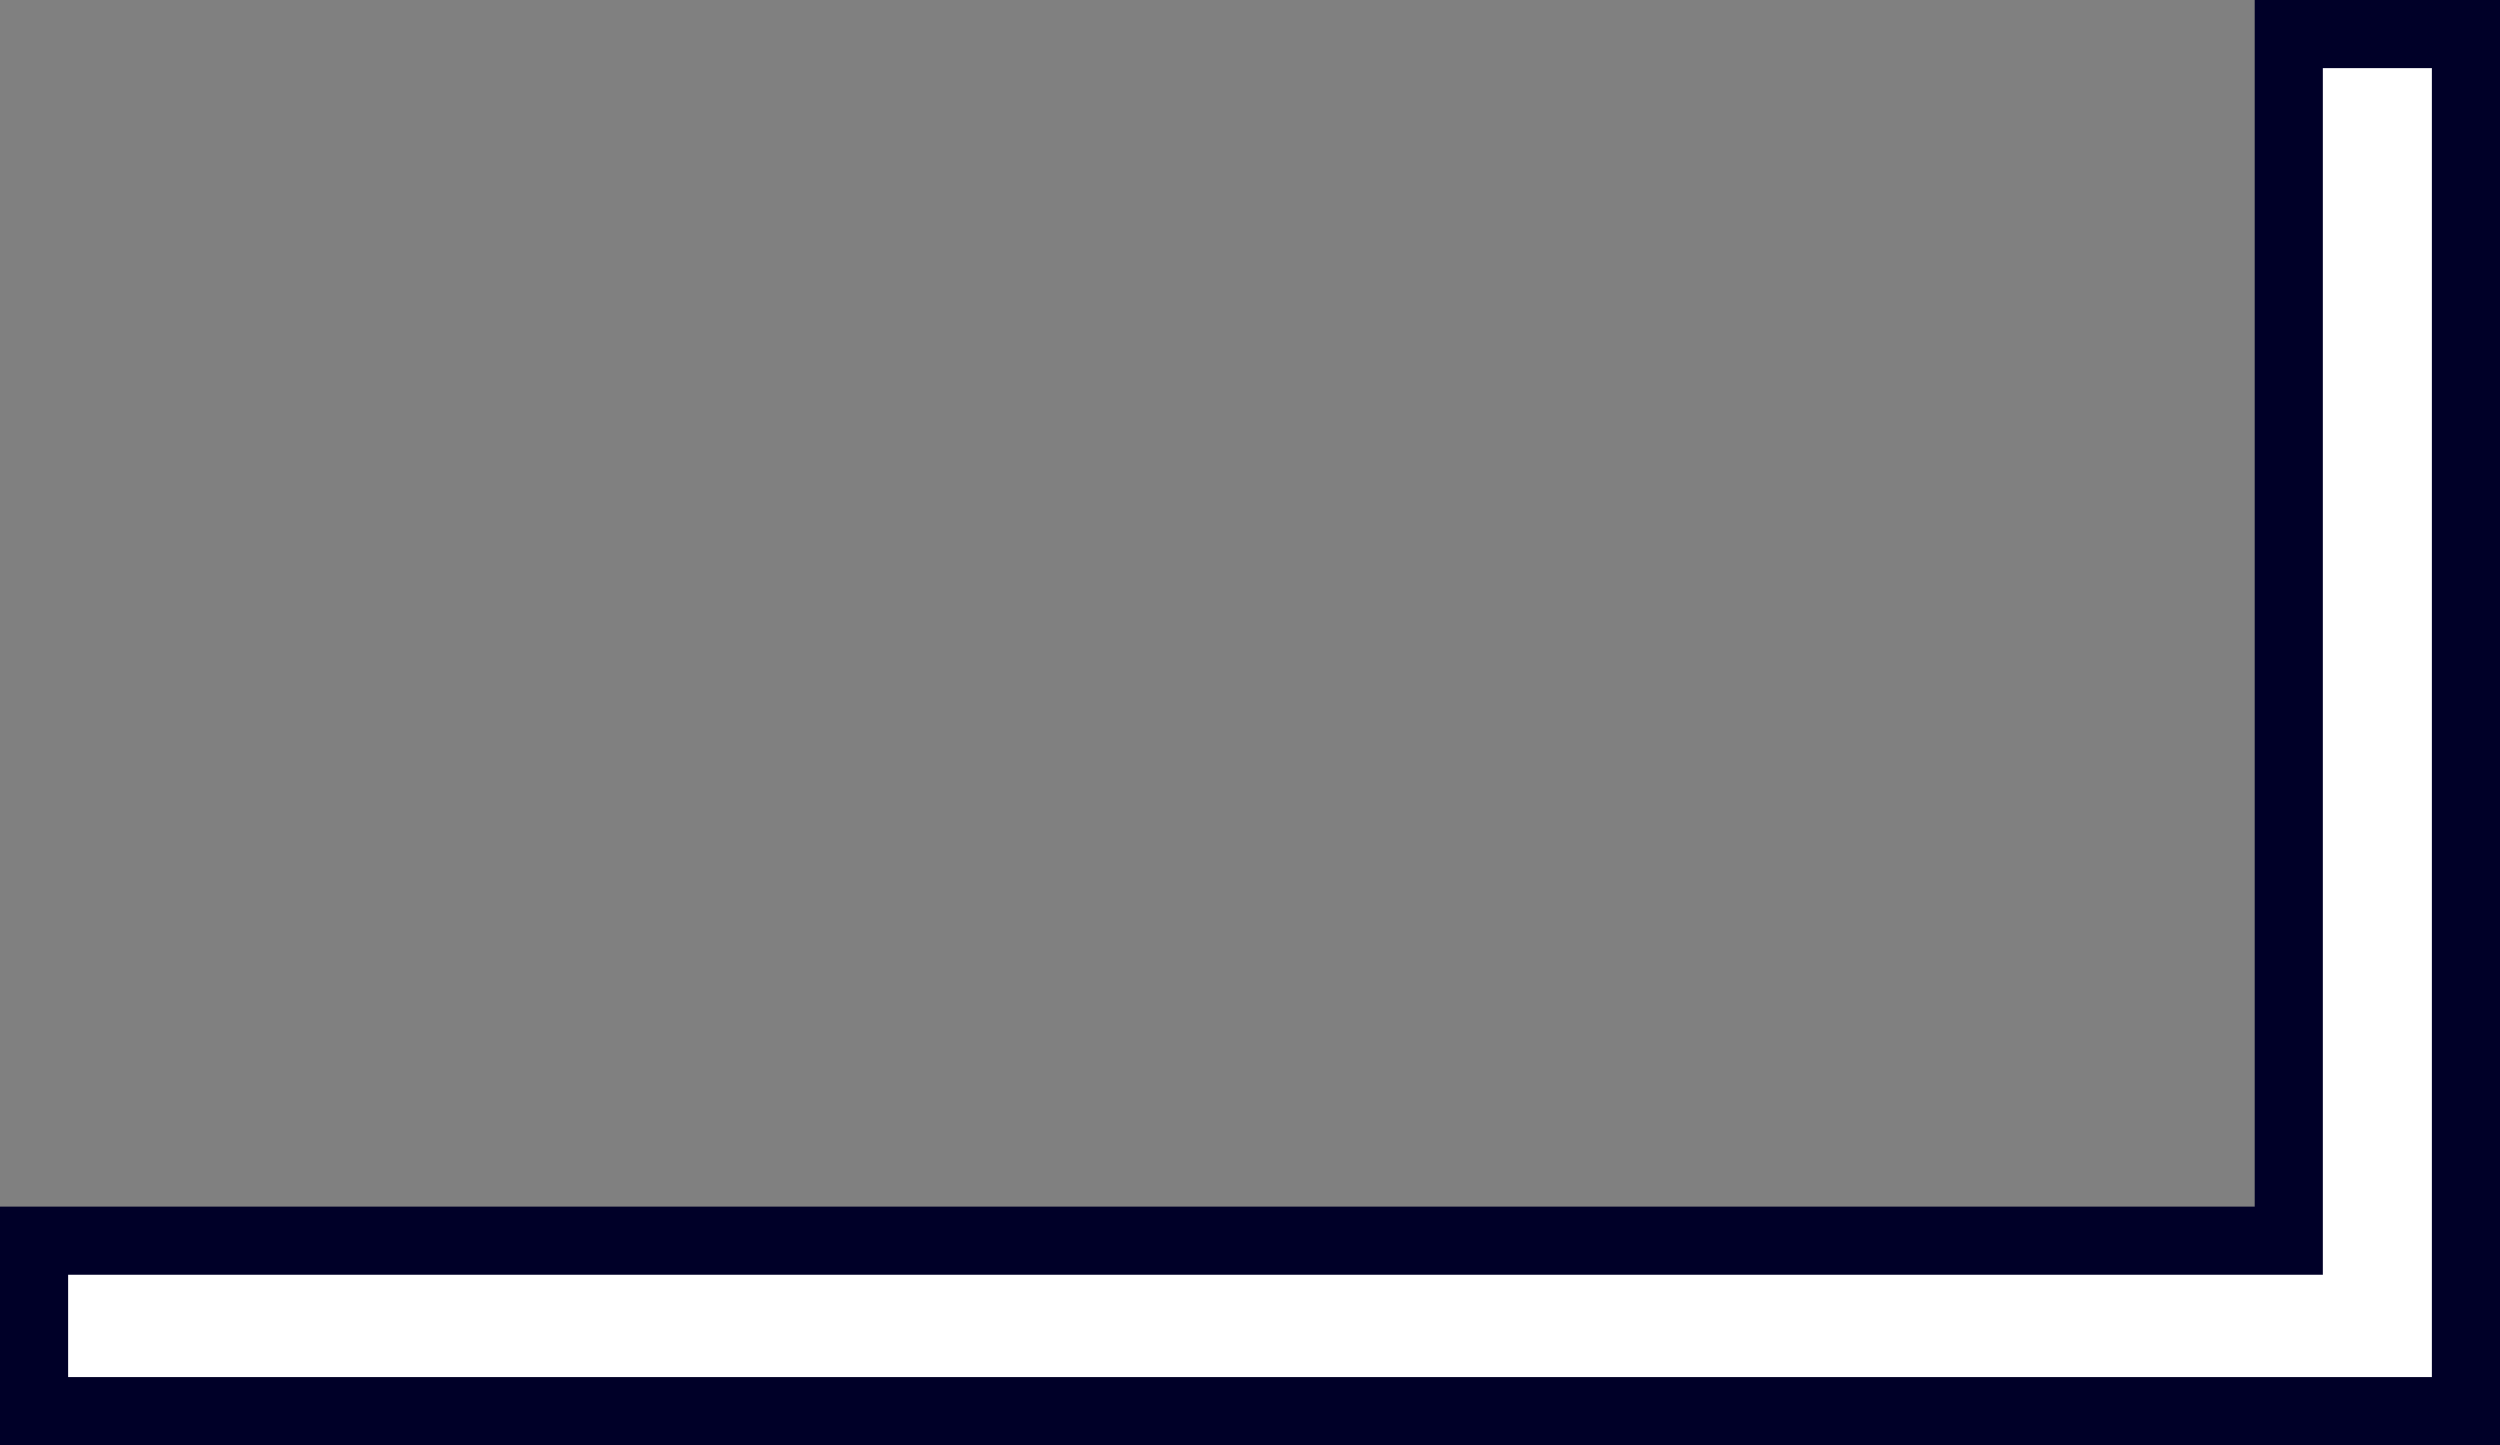
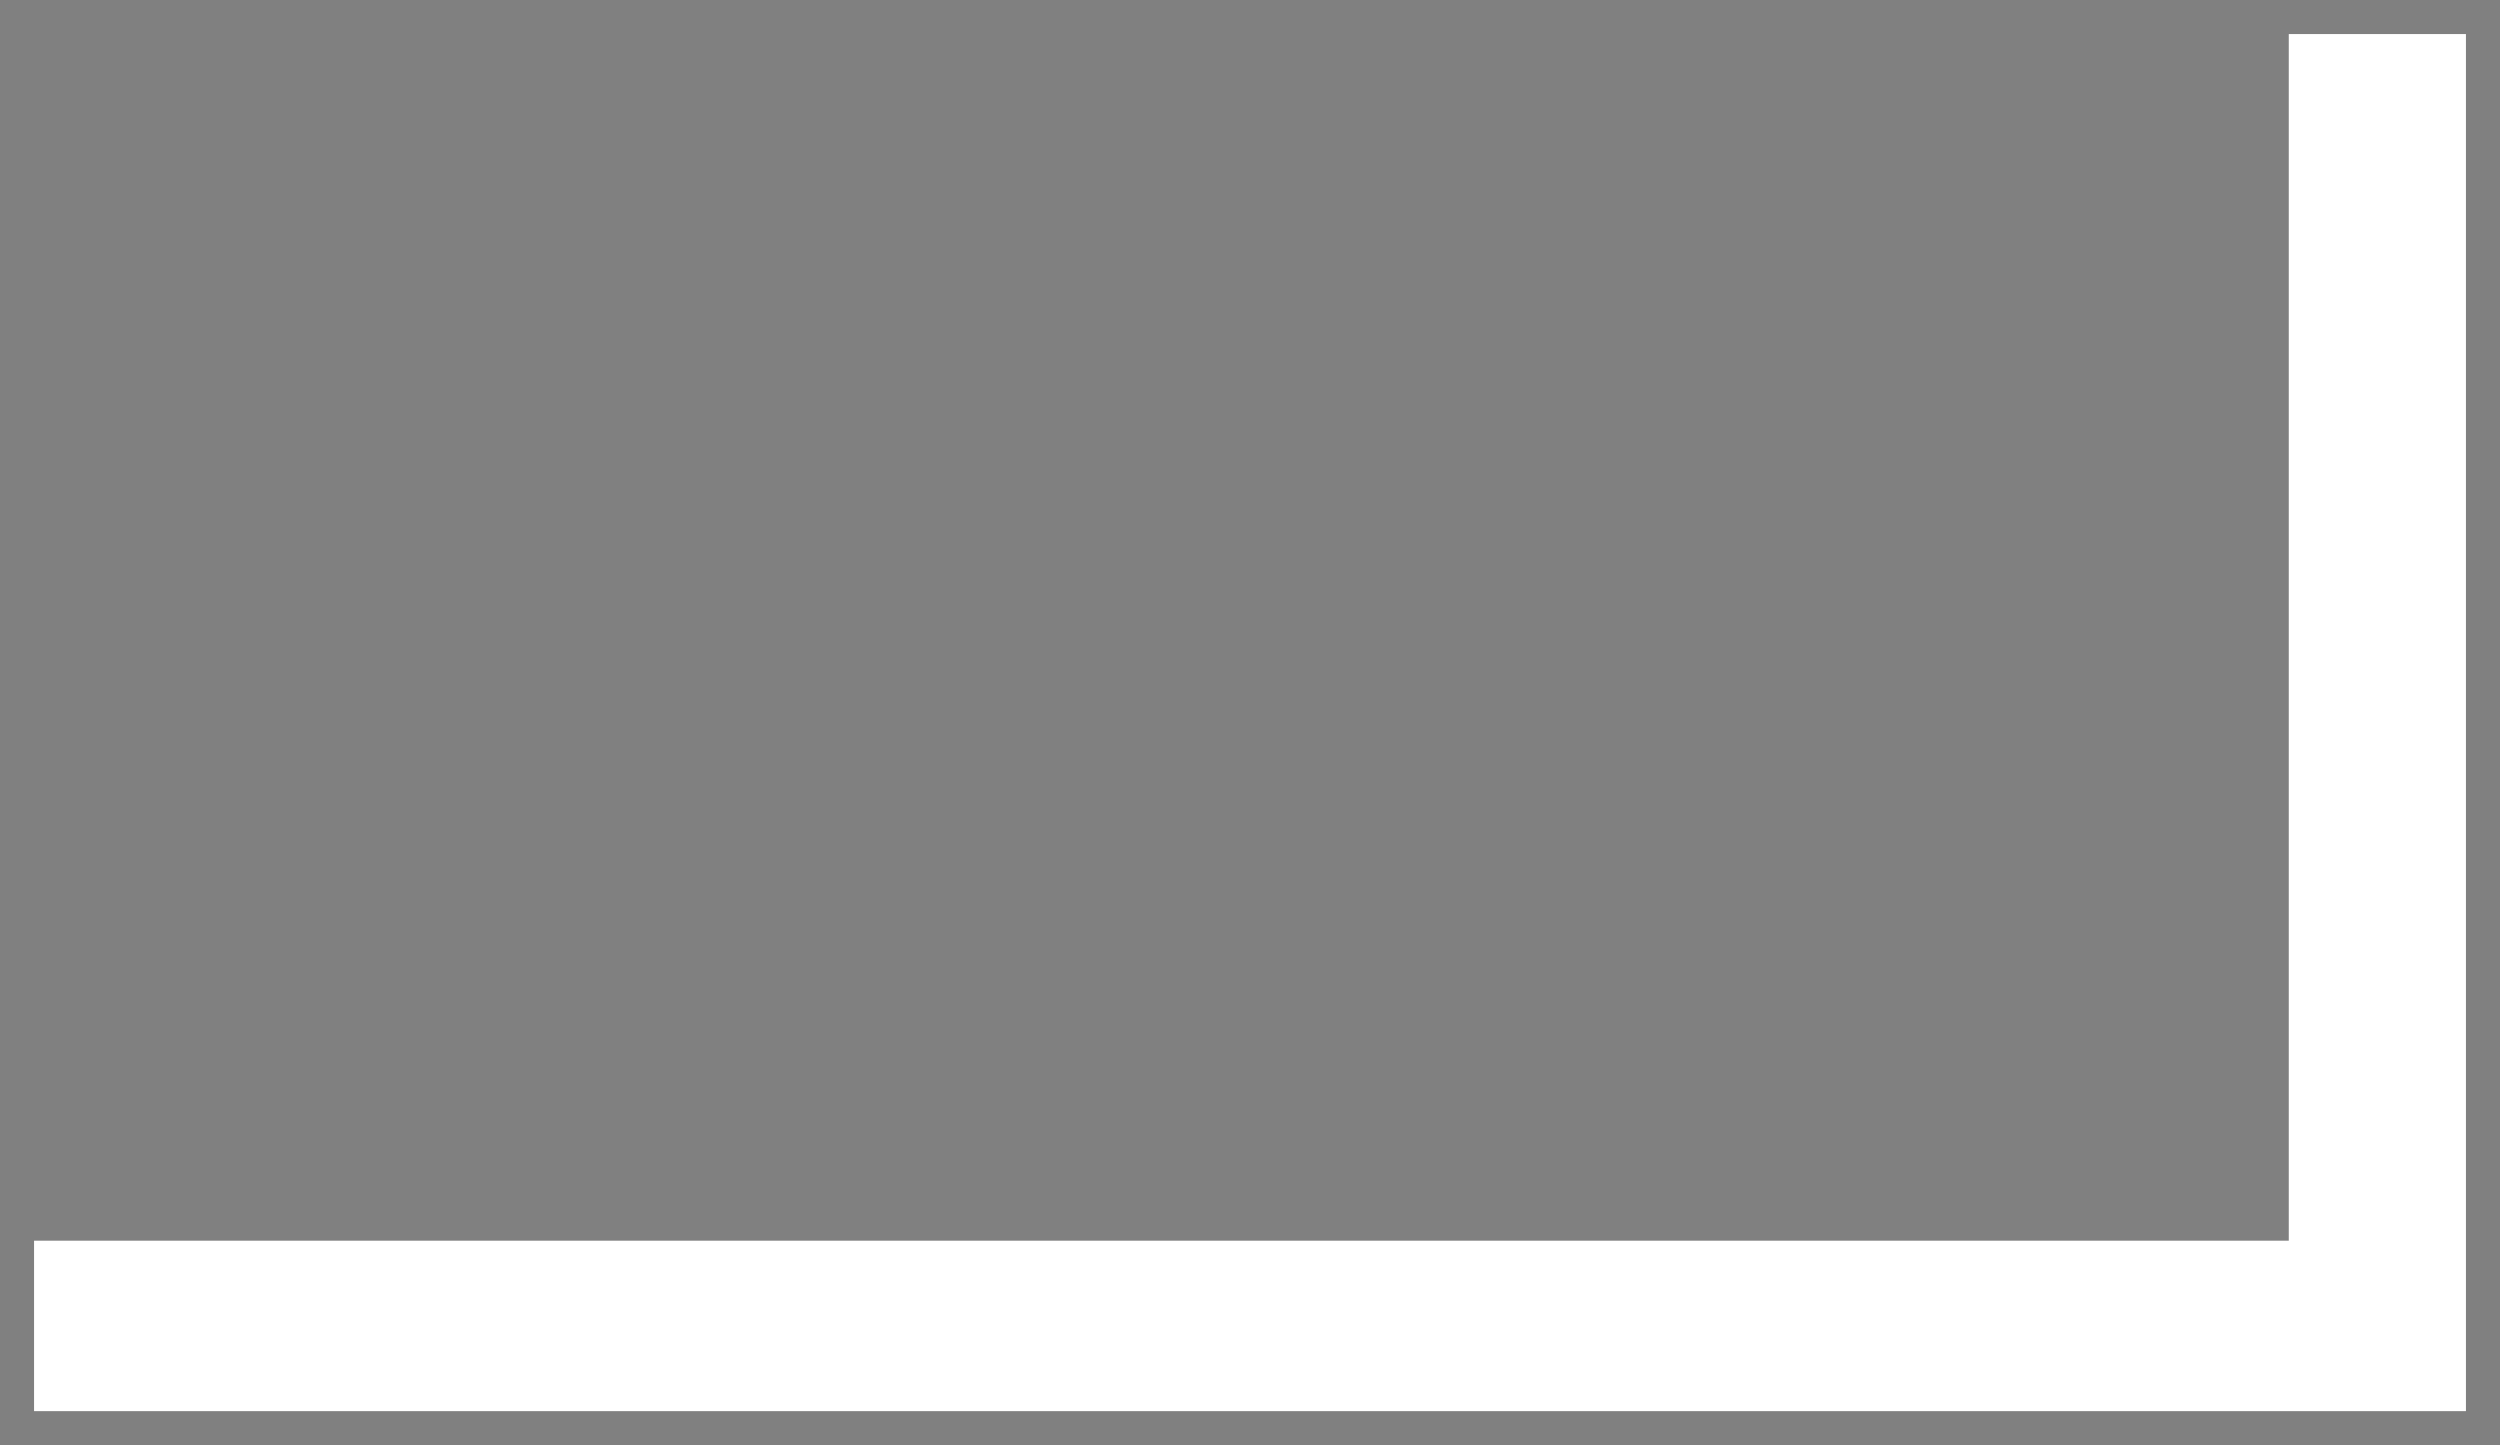
<svg xmlns="http://www.w3.org/2000/svg" width="73.391" height="42.426" viewBox="0 0 73.391 42.426">
  <rect x="0" y="0" width="73.391" height="42.426" fill="#808080" stroke="none" />
  <g id="Wallisellen_Igel" transform="translate(17.354 28.215) rotate(-90)" fill="#fff">
-     <path d="M 27.215 55.037 L -7.207 55.037 L -13.211 55.037 L -13.211 -16.354 L -8.207 -16.354 L -8.207 48.836 L -8.207 49.836 L -7.207 49.836 L 27.215 49.836 L 27.215 55.037 Z" stroke="none" />
-     <path d="M 26.215 54.037 L 26.215 50.836 L -9.207 50.836 L -9.207 -15.354 L -12.211 -15.354 L -12.211 54.037 L 26.215 54.037 M 28.215 56.037 L -14.211 56.037 L -14.211 -17.354 L -7.207 -17.354 L -7.207 48.836 L 28.215 48.836 L 28.215 56.037 Z" stroke="none" fill="#000028" />
+     <path d="M 27.215 55.037 L -13.211 55.037 L -13.211 -16.354 L -8.207 -16.354 L -8.207 48.836 L -8.207 49.836 L -7.207 49.836 L 27.215 49.836 L 27.215 55.037 Z" stroke="none" />
  </g>
</svg>